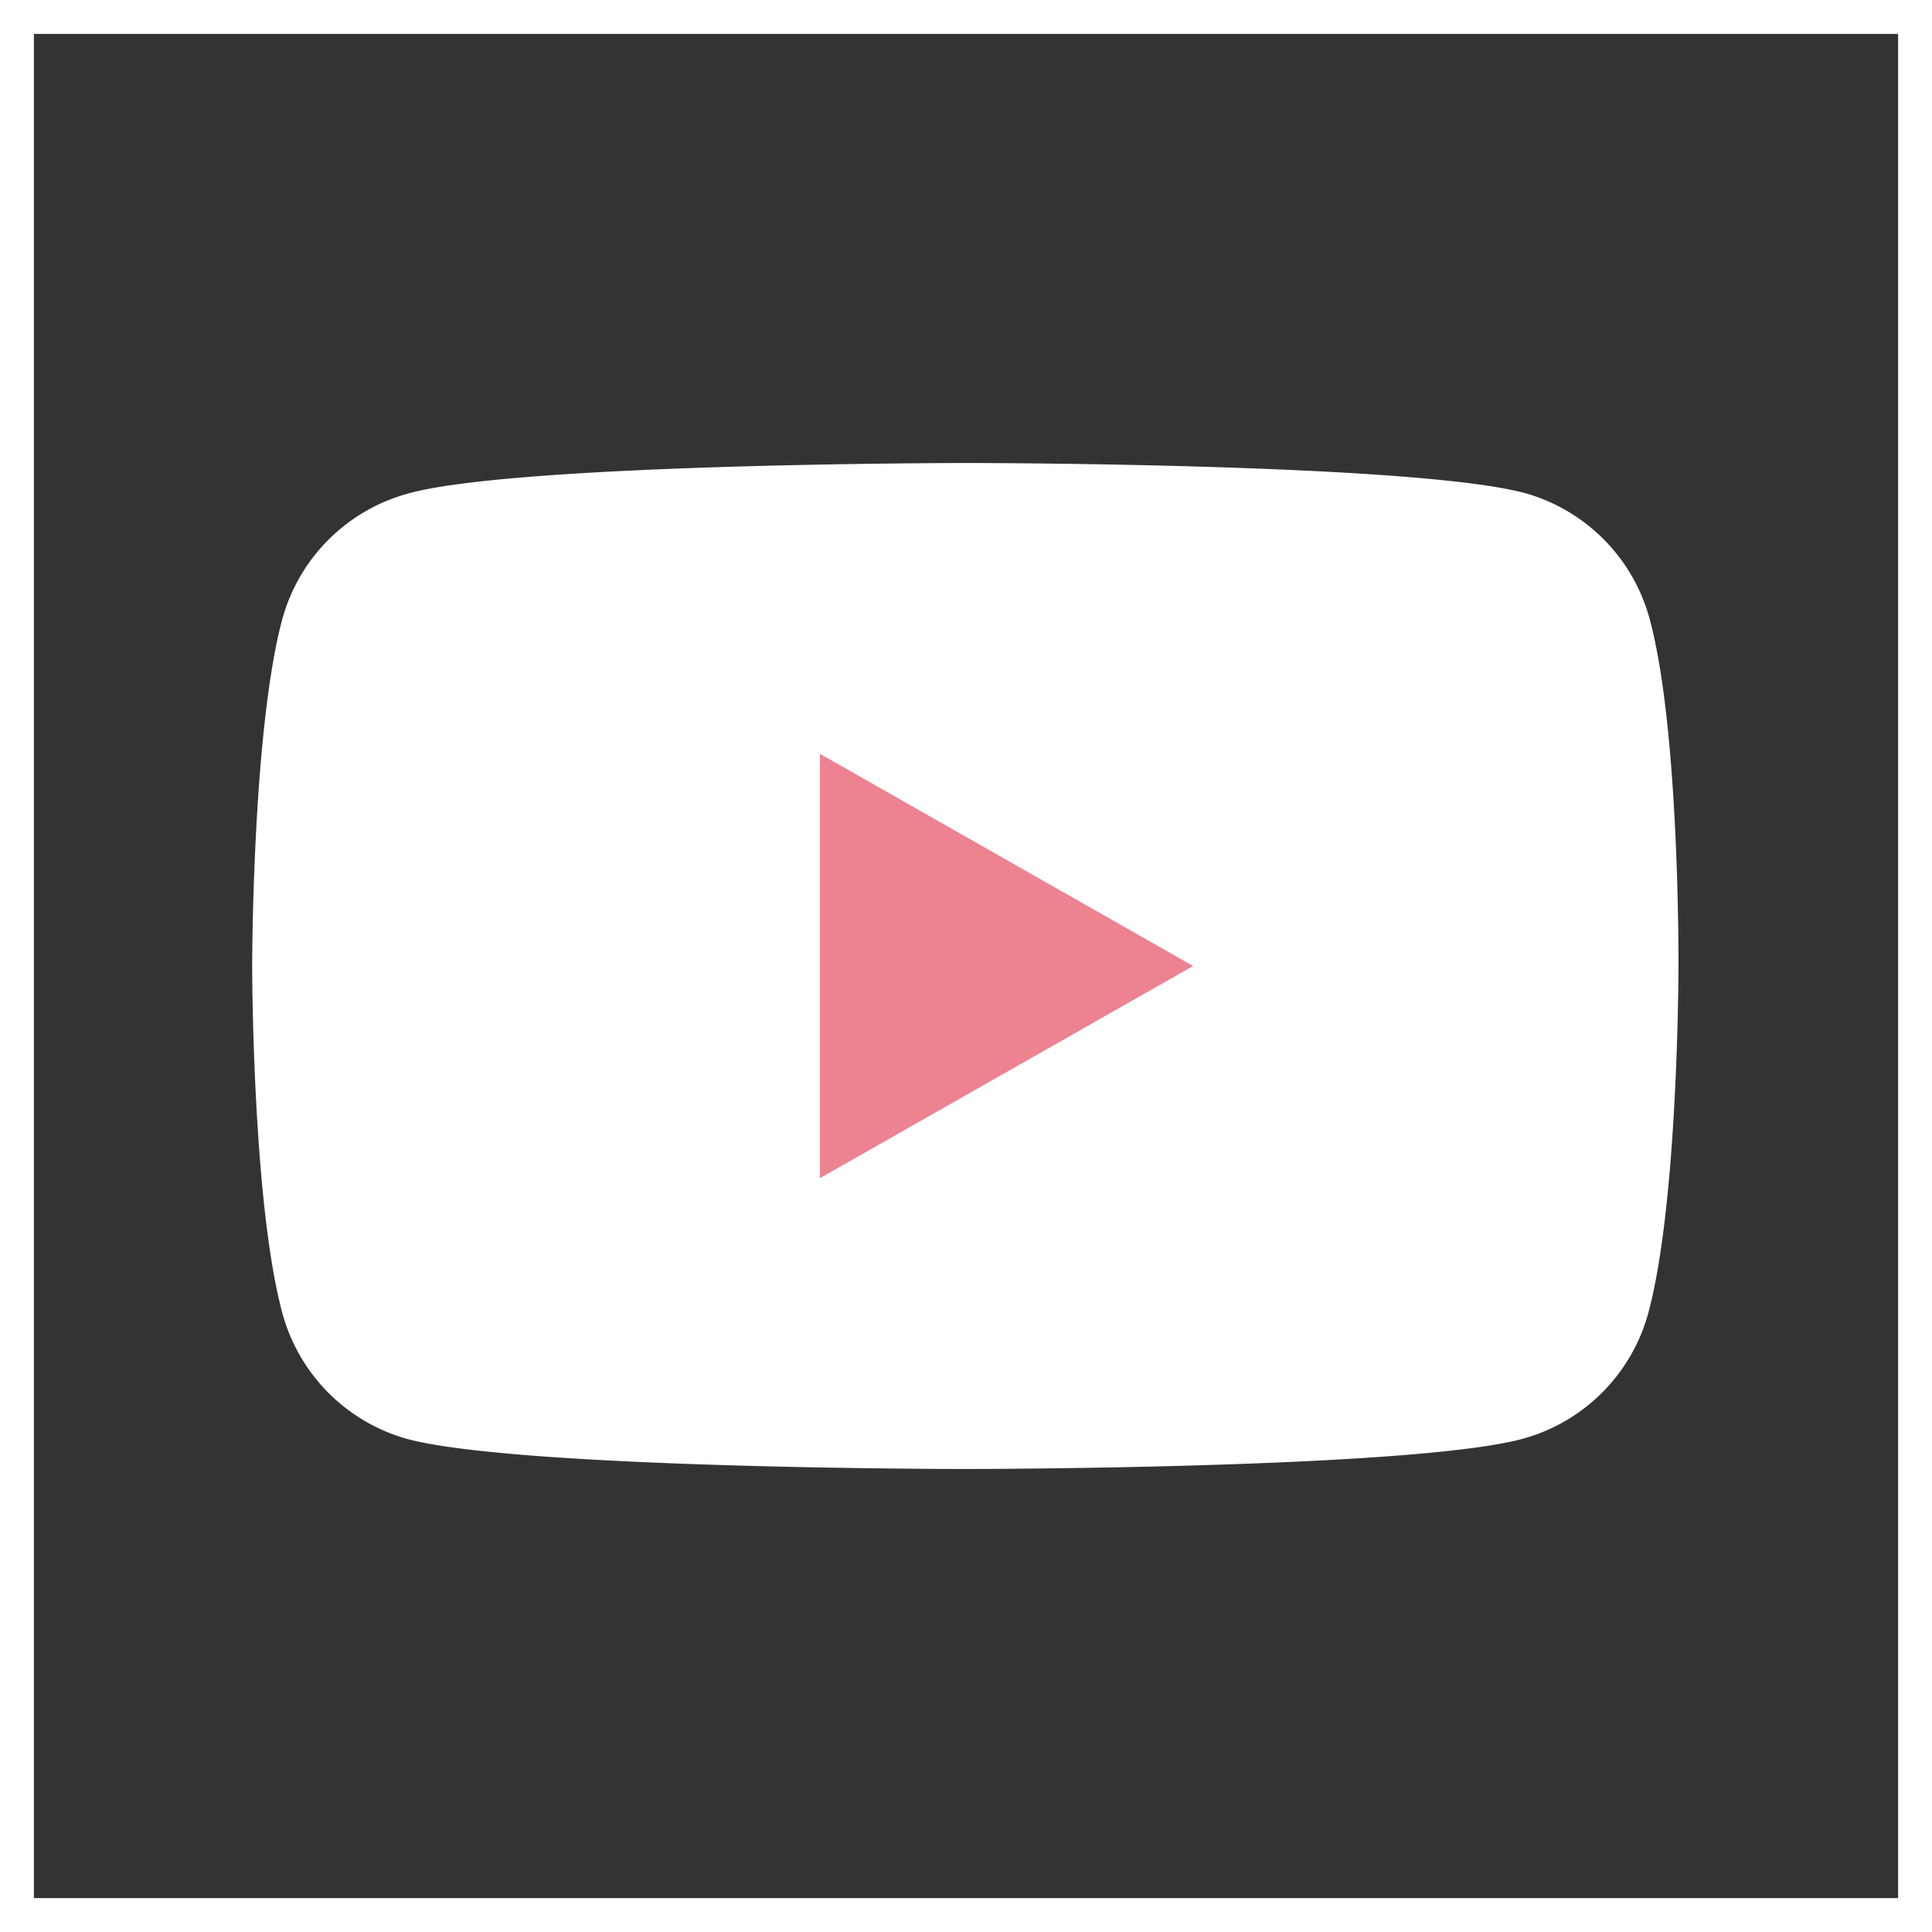
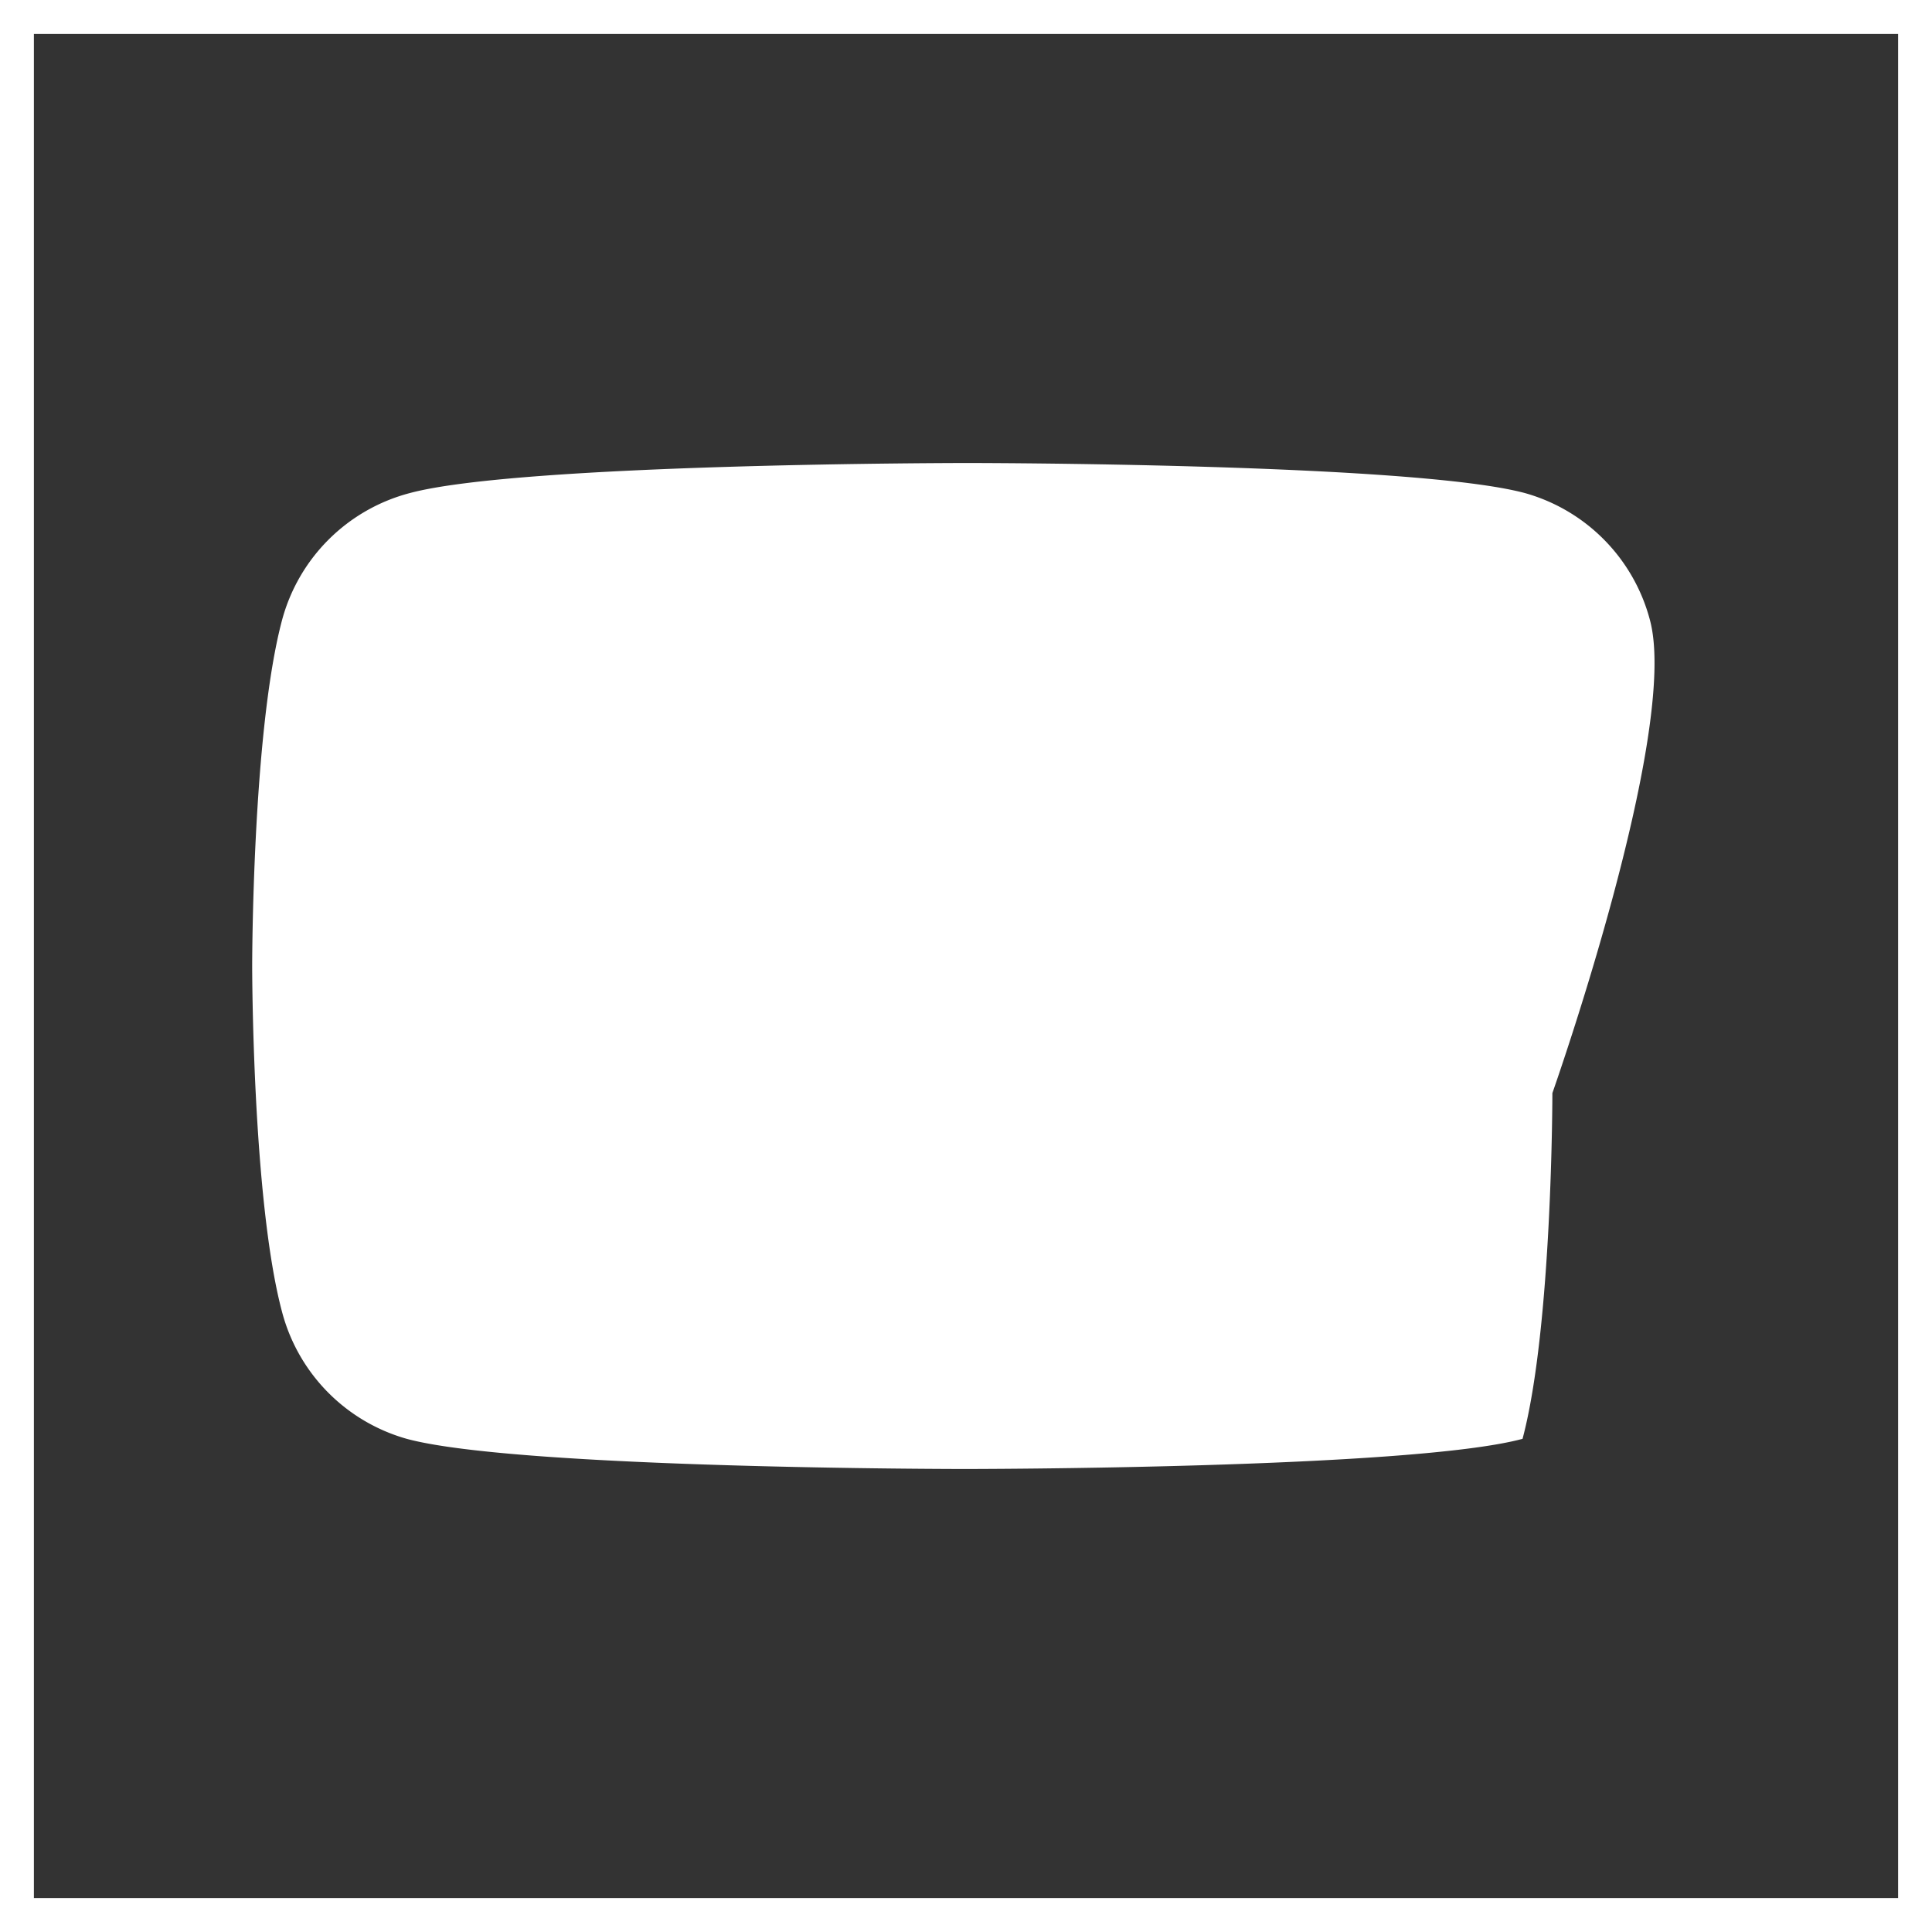
<svg xmlns="http://www.w3.org/2000/svg" viewBox="0 0 57 57">
  <rect x="0" y="0" width="57" height="57" fill="#333333" stroke="none" />
  <defs>
    <style>.cls-1{fill:none;stroke:#fff;stroke-miterlimit:10;}.cls-2{fill:#fff;}.cls-3{fill:#ed8291;}</style>
  </defs>
  <title>アセット 5</title>
  <g id="レイヤー_2" data-name="レイヤー 2">
    <g id="TOP">
      <rect class="cls-1" x="0.5" y="0.5" width="56" height="56" />
-       <path class="cls-2" d="M48.68,18.3A5.29,5.29,0,0,0,45,14.55c-3.28-.89-16.46-.89-16.46-.89s-13.17,0-16.46.89A5.29,5.29,0,0,0,8.32,18.3c-.88,3.31-.88,10.2-.88,10.2s0,6.9.88,10.2A5.29,5.29,0,0,0,12,42.45c3.28.89,16.46.89,16.46.89s13.17,0,16.46-.89a5.29,5.29,0,0,0,3.72-3.75c.88-3.31.88-10.2.88-10.2S49.56,21.6,48.68,18.3Z" />
-       <polygon class="cls-3" points="24.19 34.76 24.19 22.24 35.2 28.5 24.19 34.76" />
+       <path class="cls-2" d="M48.68,18.3A5.29,5.29,0,0,0,45,14.55c-3.28-.89-16.46-.89-16.46-.89s-13.17,0-16.46.89A5.29,5.29,0,0,0,8.32,18.3c-.88,3.31-.88,10.2-.88,10.2s0,6.9.88,10.2A5.29,5.29,0,0,0,12,42.45c3.28.89,16.46.89,16.46.89s13.17,0,16.46-.89c.88-3.31.88-10.2.88-10.2S49.56,21.6,48.68,18.3Z" />
    </g>
  </g>
</svg>